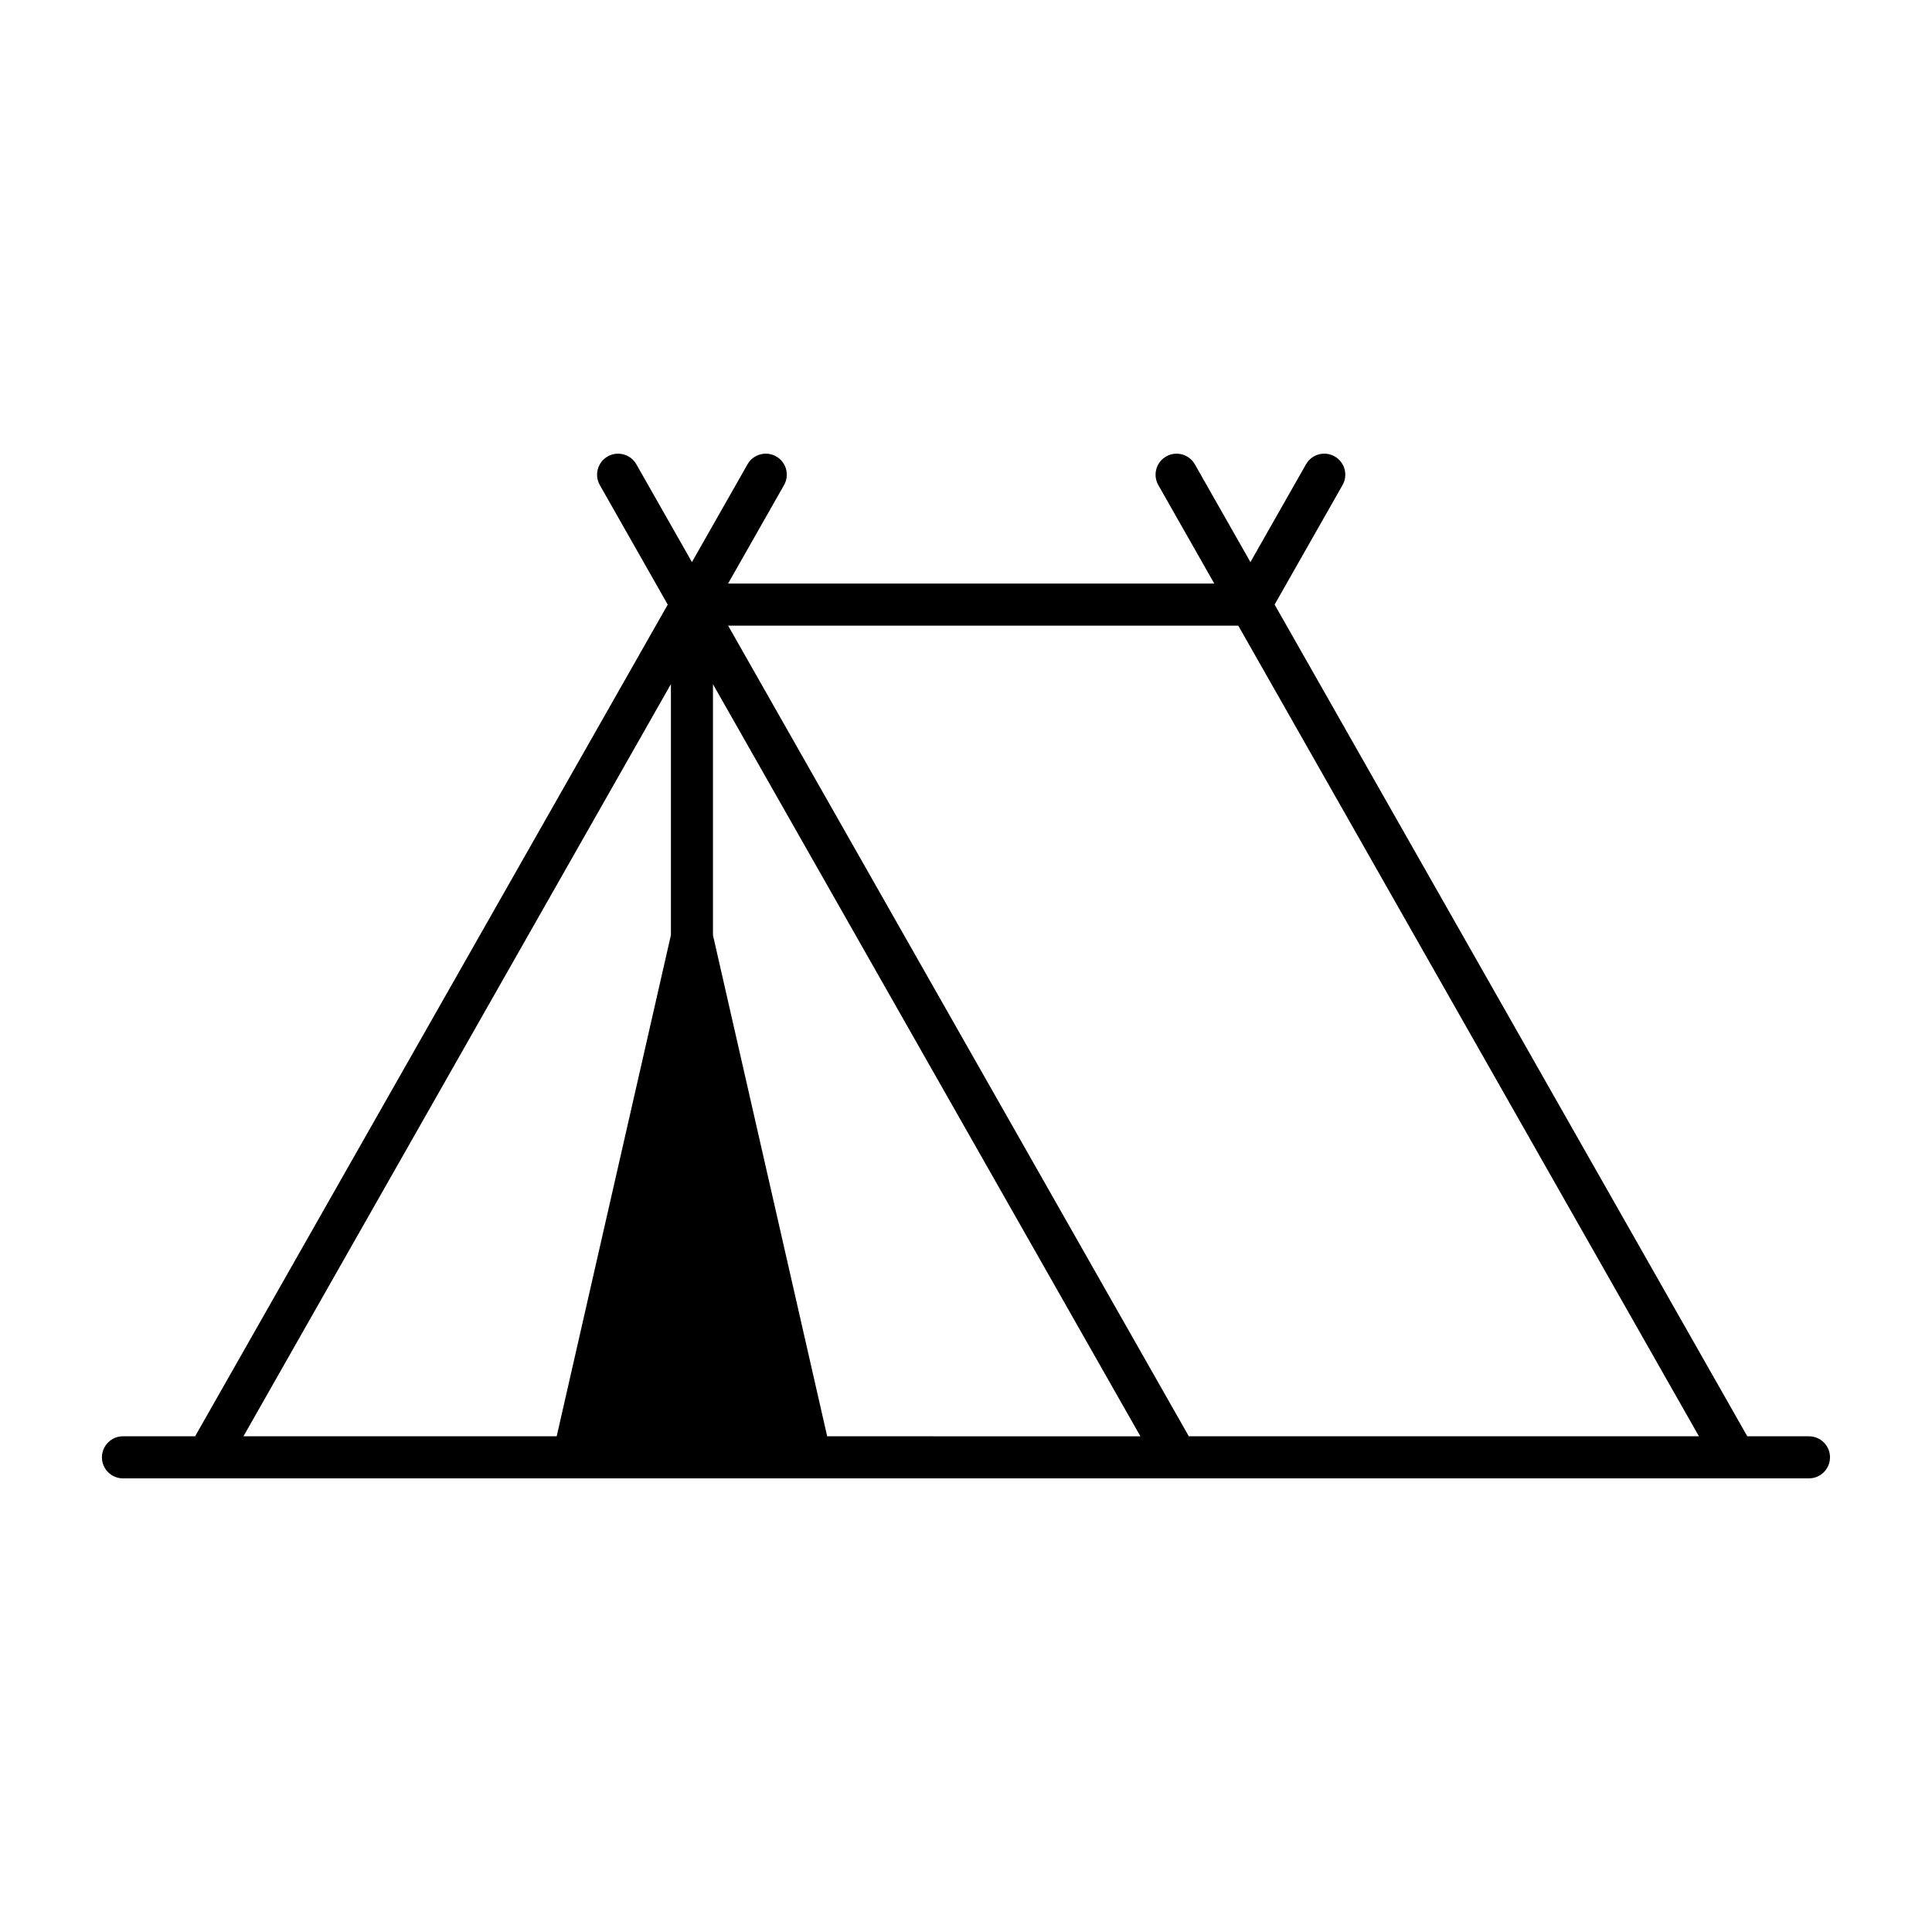
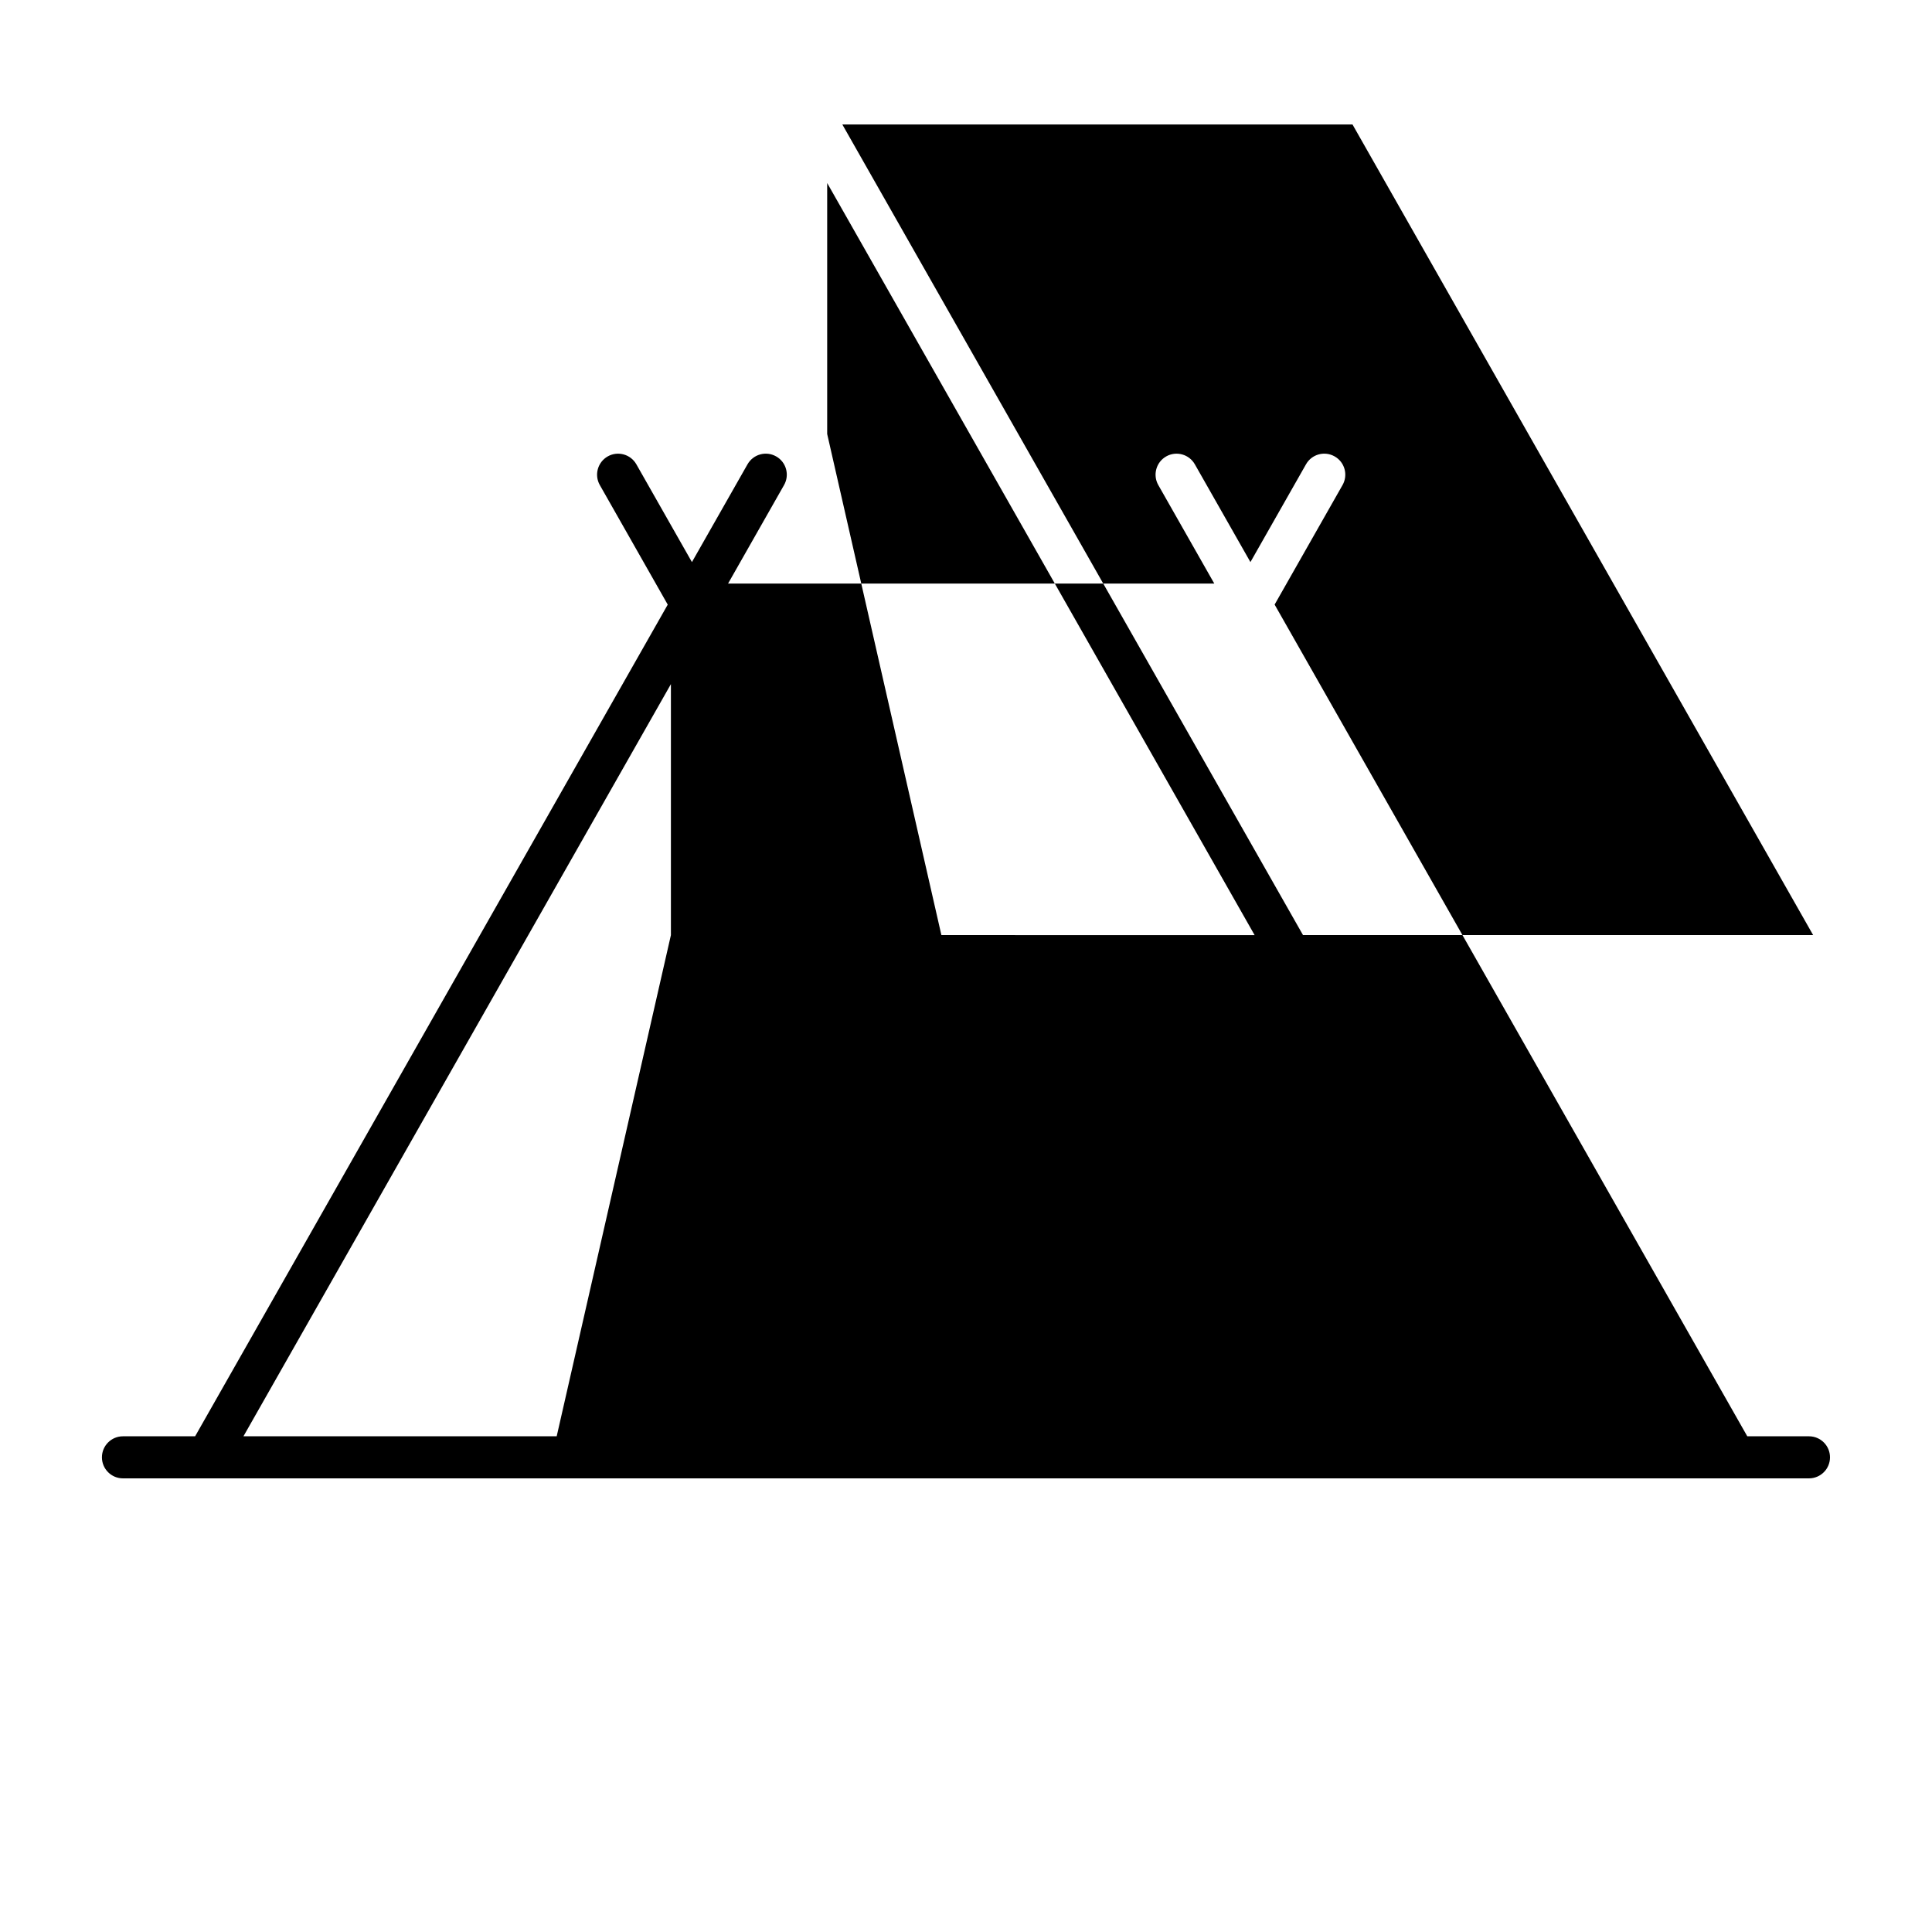
<svg xmlns="http://www.w3.org/2000/svg" fill="#000000" width="800px" height="800px" version="1.1" viewBox="144 144 512 512">
-   <path d="m623.4 524.63h-16.352l-125.26-220.41 18-31.676c1.523-2.68 0.582-6.082-2.094-7.59-2.68-1.523-6.082-0.582-7.59 2.094l-14.727 25.91-14.73-25.91c-1.523-2.68-4.926-3.606-7.59-2.094-2.68 1.523-3.606 4.926-2.094 7.59l14.84 26.113h-128.86l14.84-26.113c1.523-2.68 0.582-6.082-2.094-7.59-2.68-1.523-6.066-0.582-7.59 2.094l-14.727 25.91-14.727-25.91c-1.523-2.68-4.926-3.606-7.59-2.094-2.68 1.523-3.606 4.926-2.094 7.59l18 31.688-125.25 220.4h-19.121c-3.07 0-5.574 2.488-5.574 5.574 0 3.07 2.488 5.574 5.574 5.574h119.26 0.023 62.891 0.023 264.61c3.07 0 5.574-2.488 5.574-5.574 0-3.086-2.5-5.574-5.574-5.574zm-331.87 0h-83.012l113.28-199.33v66.512zm71.68 0-30.266-132.8v-66.508l113.28 199.32zm95.836 0-122.09-214.83h135.2l122.08 214.83z" />
+   <path d="m623.4 524.63h-16.352l-125.26-220.41 18-31.676c1.523-2.68 0.582-6.082-2.094-7.59-2.68-1.523-6.082-0.582-7.59 2.094l-14.727 25.91-14.73-25.91c-1.523-2.68-4.926-3.606-7.59-2.094-2.68 1.523-3.606 4.926-2.094 7.59l14.84 26.113h-128.86l14.84-26.113c1.523-2.68 0.582-6.082-2.094-7.59-2.68-1.523-6.066-0.582-7.59 2.094l-14.727 25.91-14.727-25.91c-1.523-2.68-4.926-3.606-7.59-2.094-2.68 1.523-3.606 4.926-2.094 7.59l18 31.688-125.25 220.4h-19.121c-3.07 0-5.574 2.488-5.574 5.574 0 3.07 2.488 5.574 5.574 5.574h119.26 0.023 62.891 0.023 264.61c3.07 0 5.574-2.488 5.574-5.574 0-3.086-2.5-5.574-5.574-5.574zm-331.87 0h-83.012l113.28-199.33v66.512m71.68 0-30.266-132.8v-66.508l113.28 199.32zm95.836 0-122.09-214.83h135.2l122.08 214.83z" />
</svg>